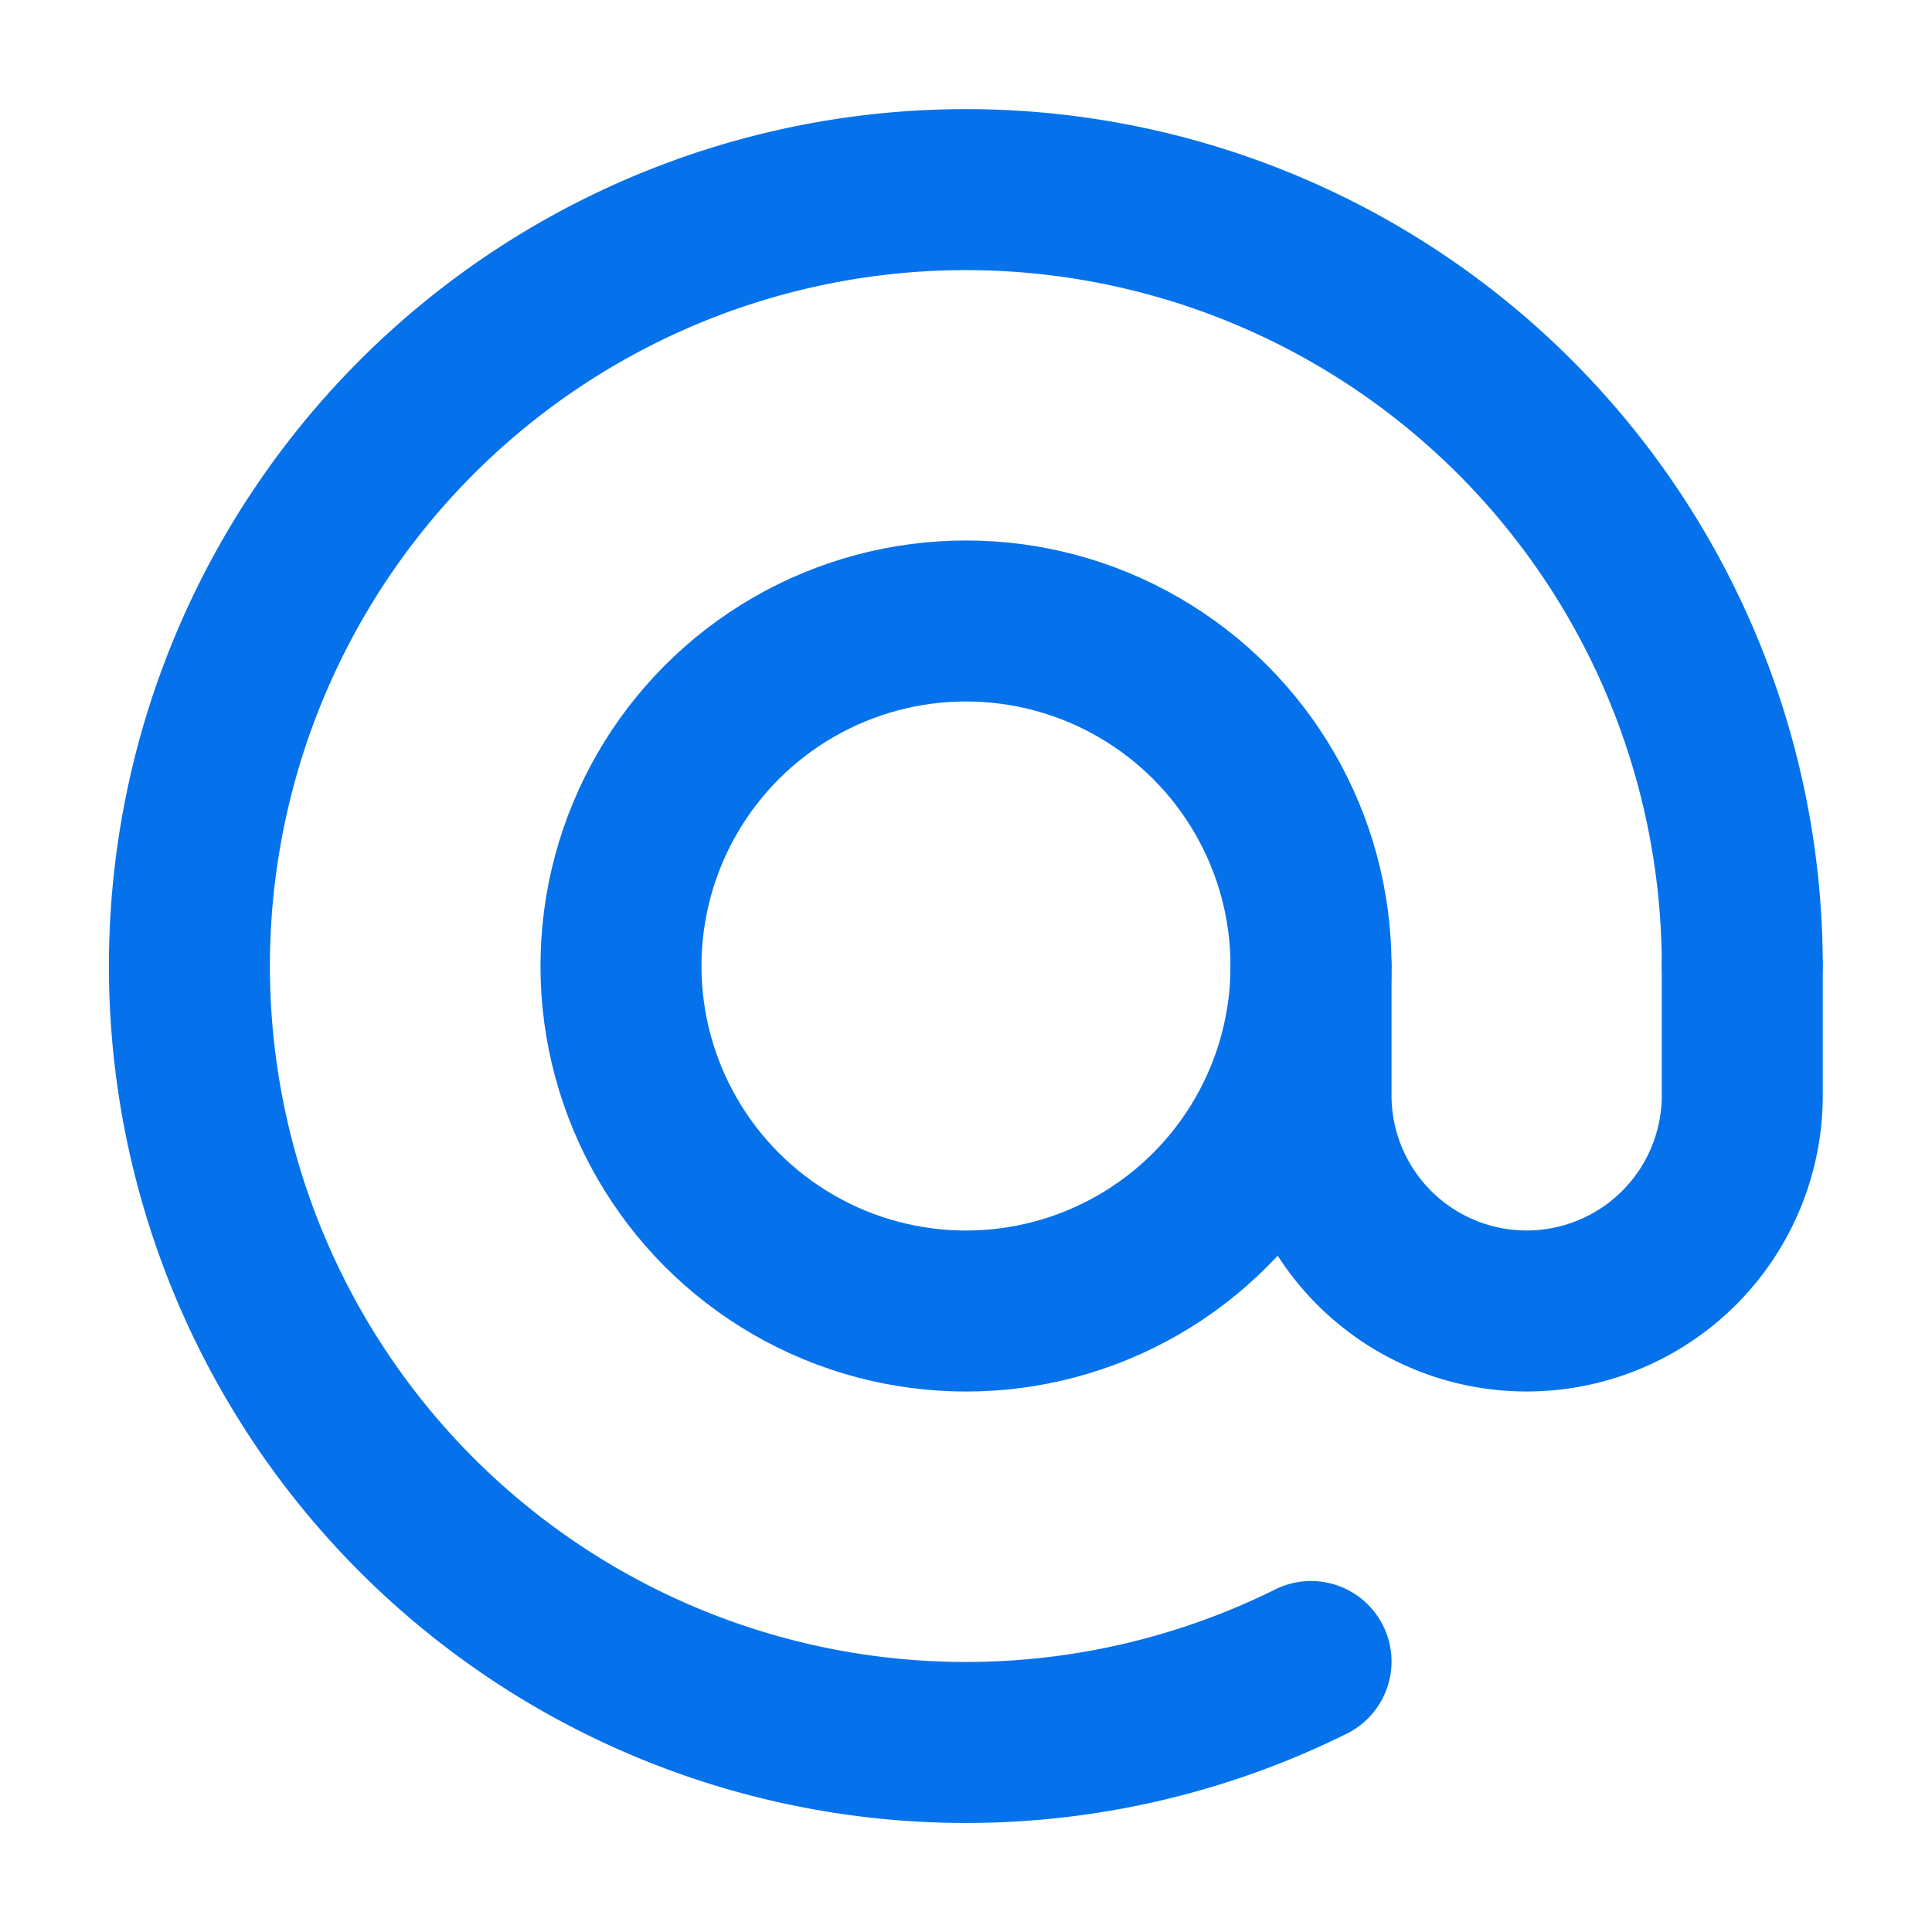
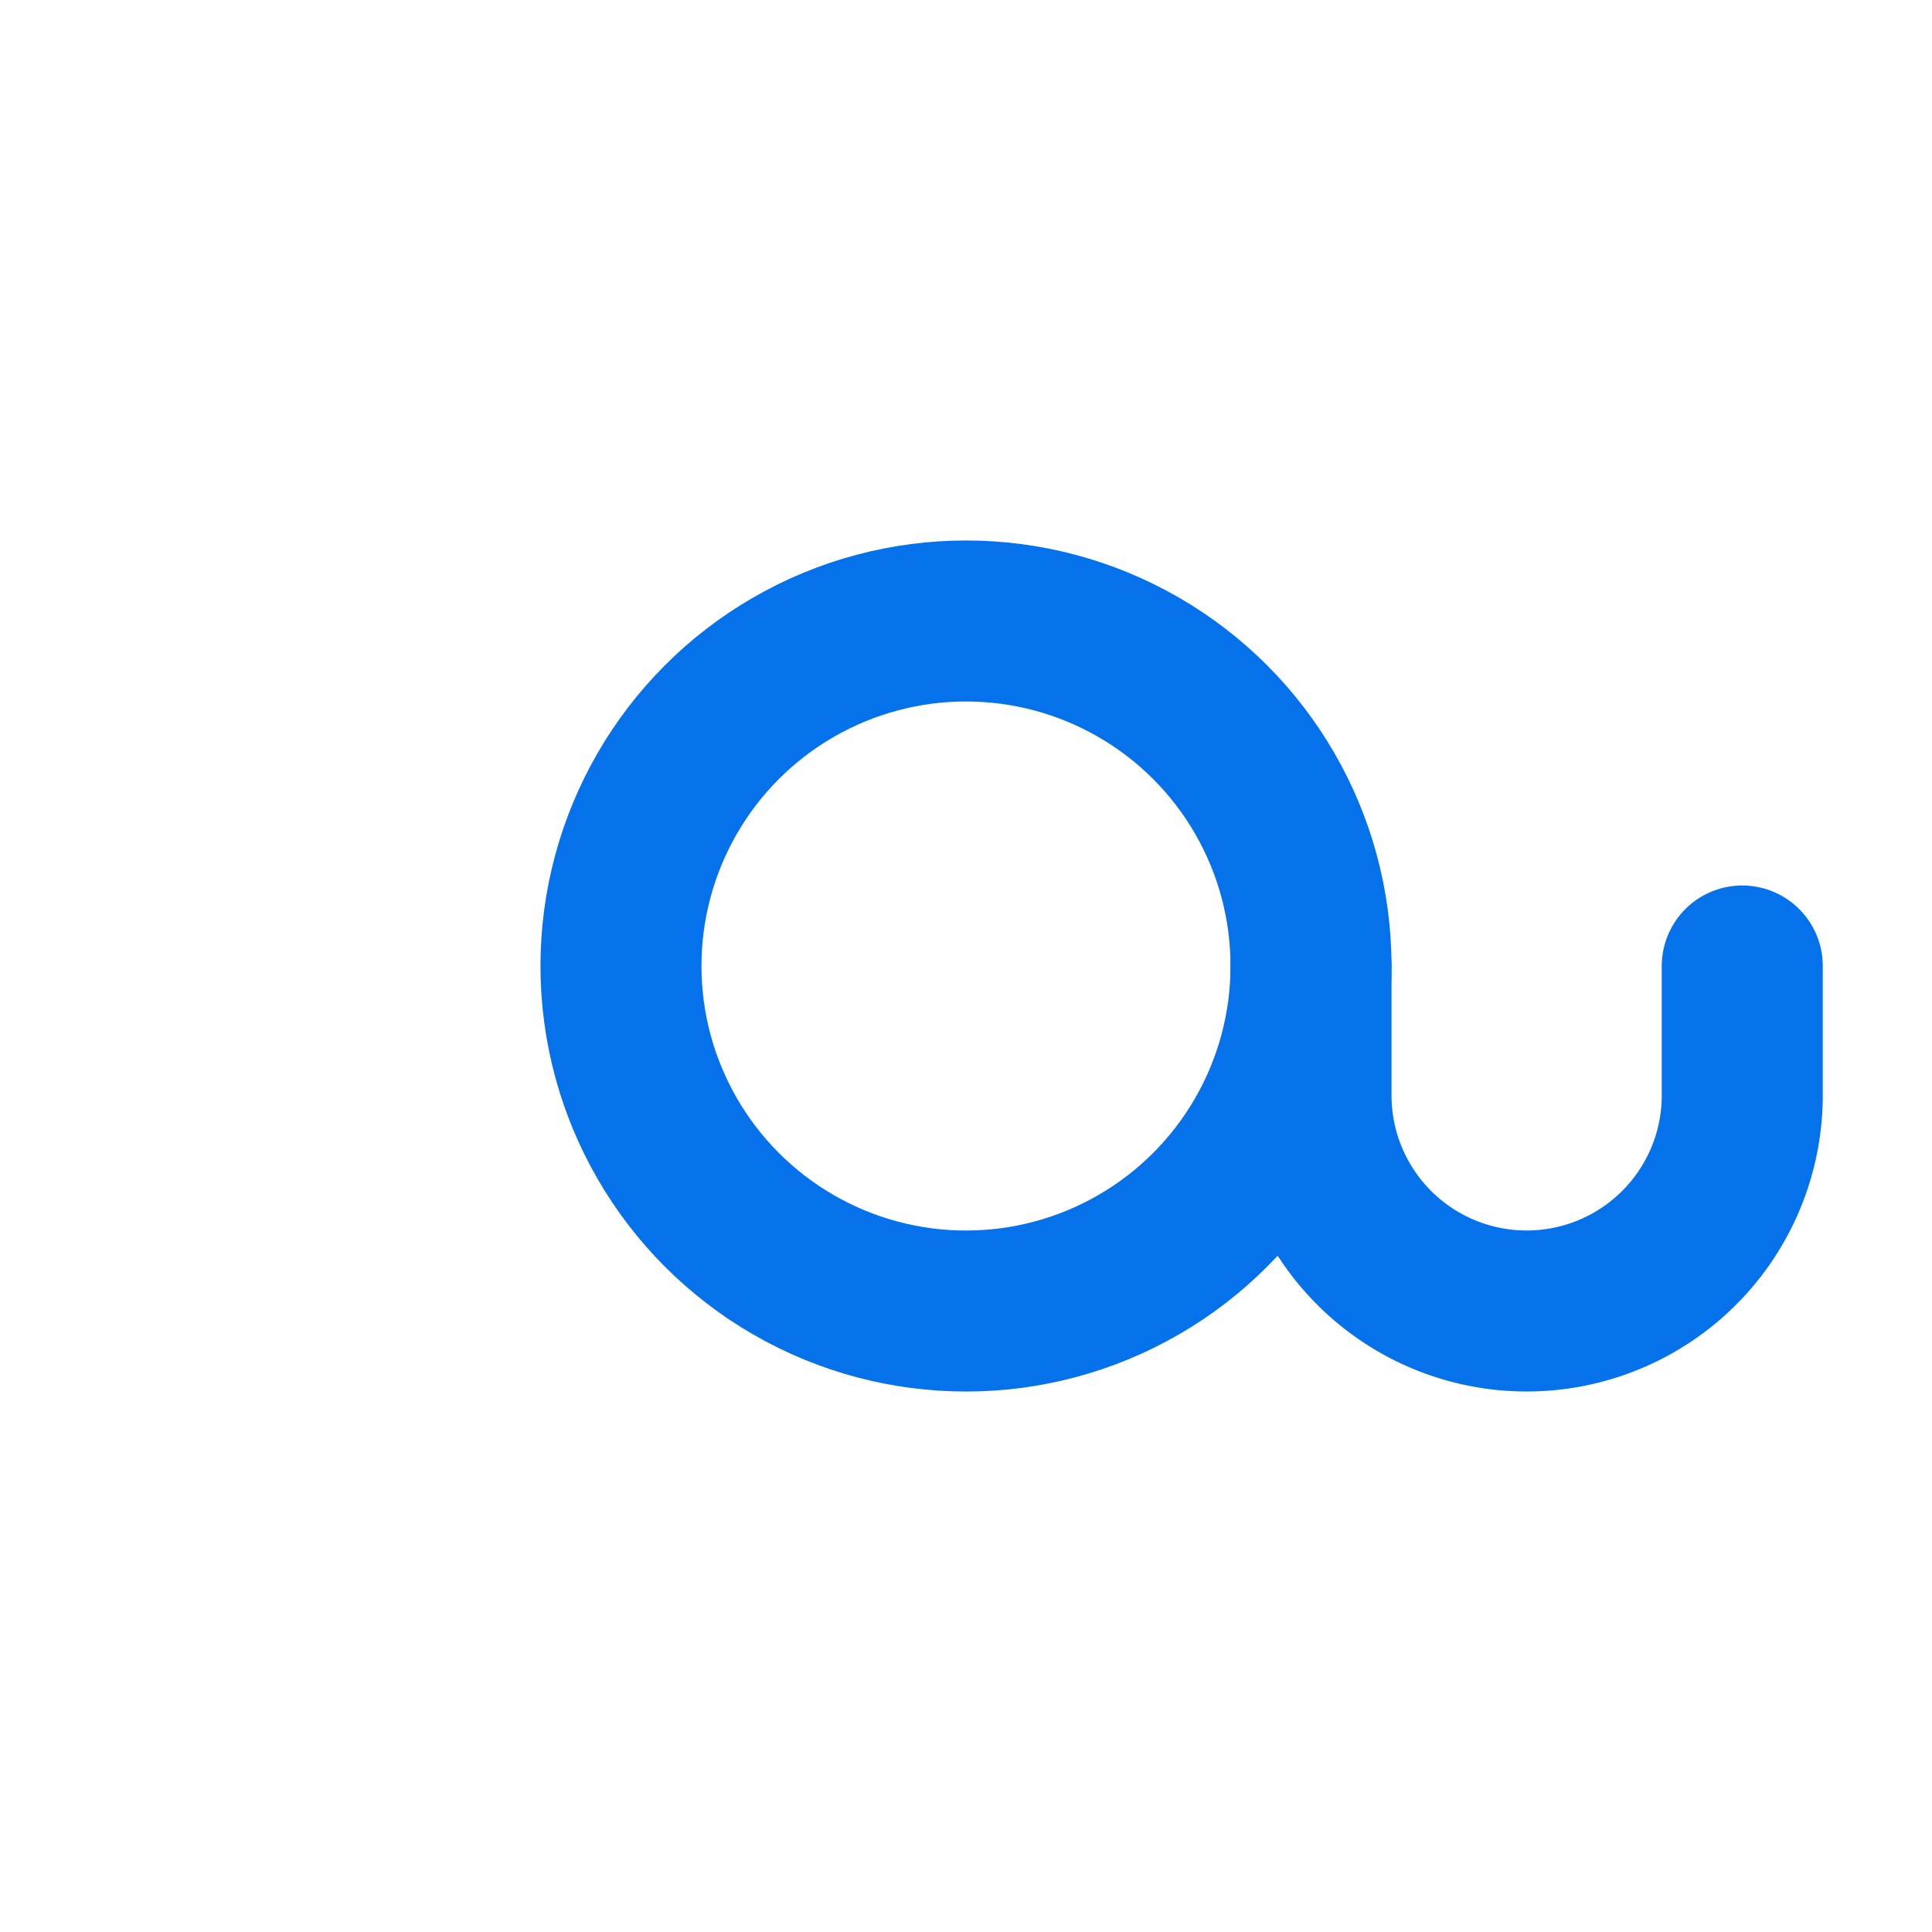
<svg xmlns="http://www.w3.org/2000/svg" width="24" height="24">
  <g fill="none" fill-rule="evenodd" stroke="#0572ec" stroke-linecap="round" stroke-linejoin="round" stroke-width="2" transform="translate(2 2)">
-     <path d="M14.286 18.64A9.645 9.645 0 1119.643 10" />
    <circle cx="10" cy="10" r="4.286" />
    <path d="M14.286 10v1.607a2.678 2.678 0 105.357 0V10" />
  </g>
</svg>